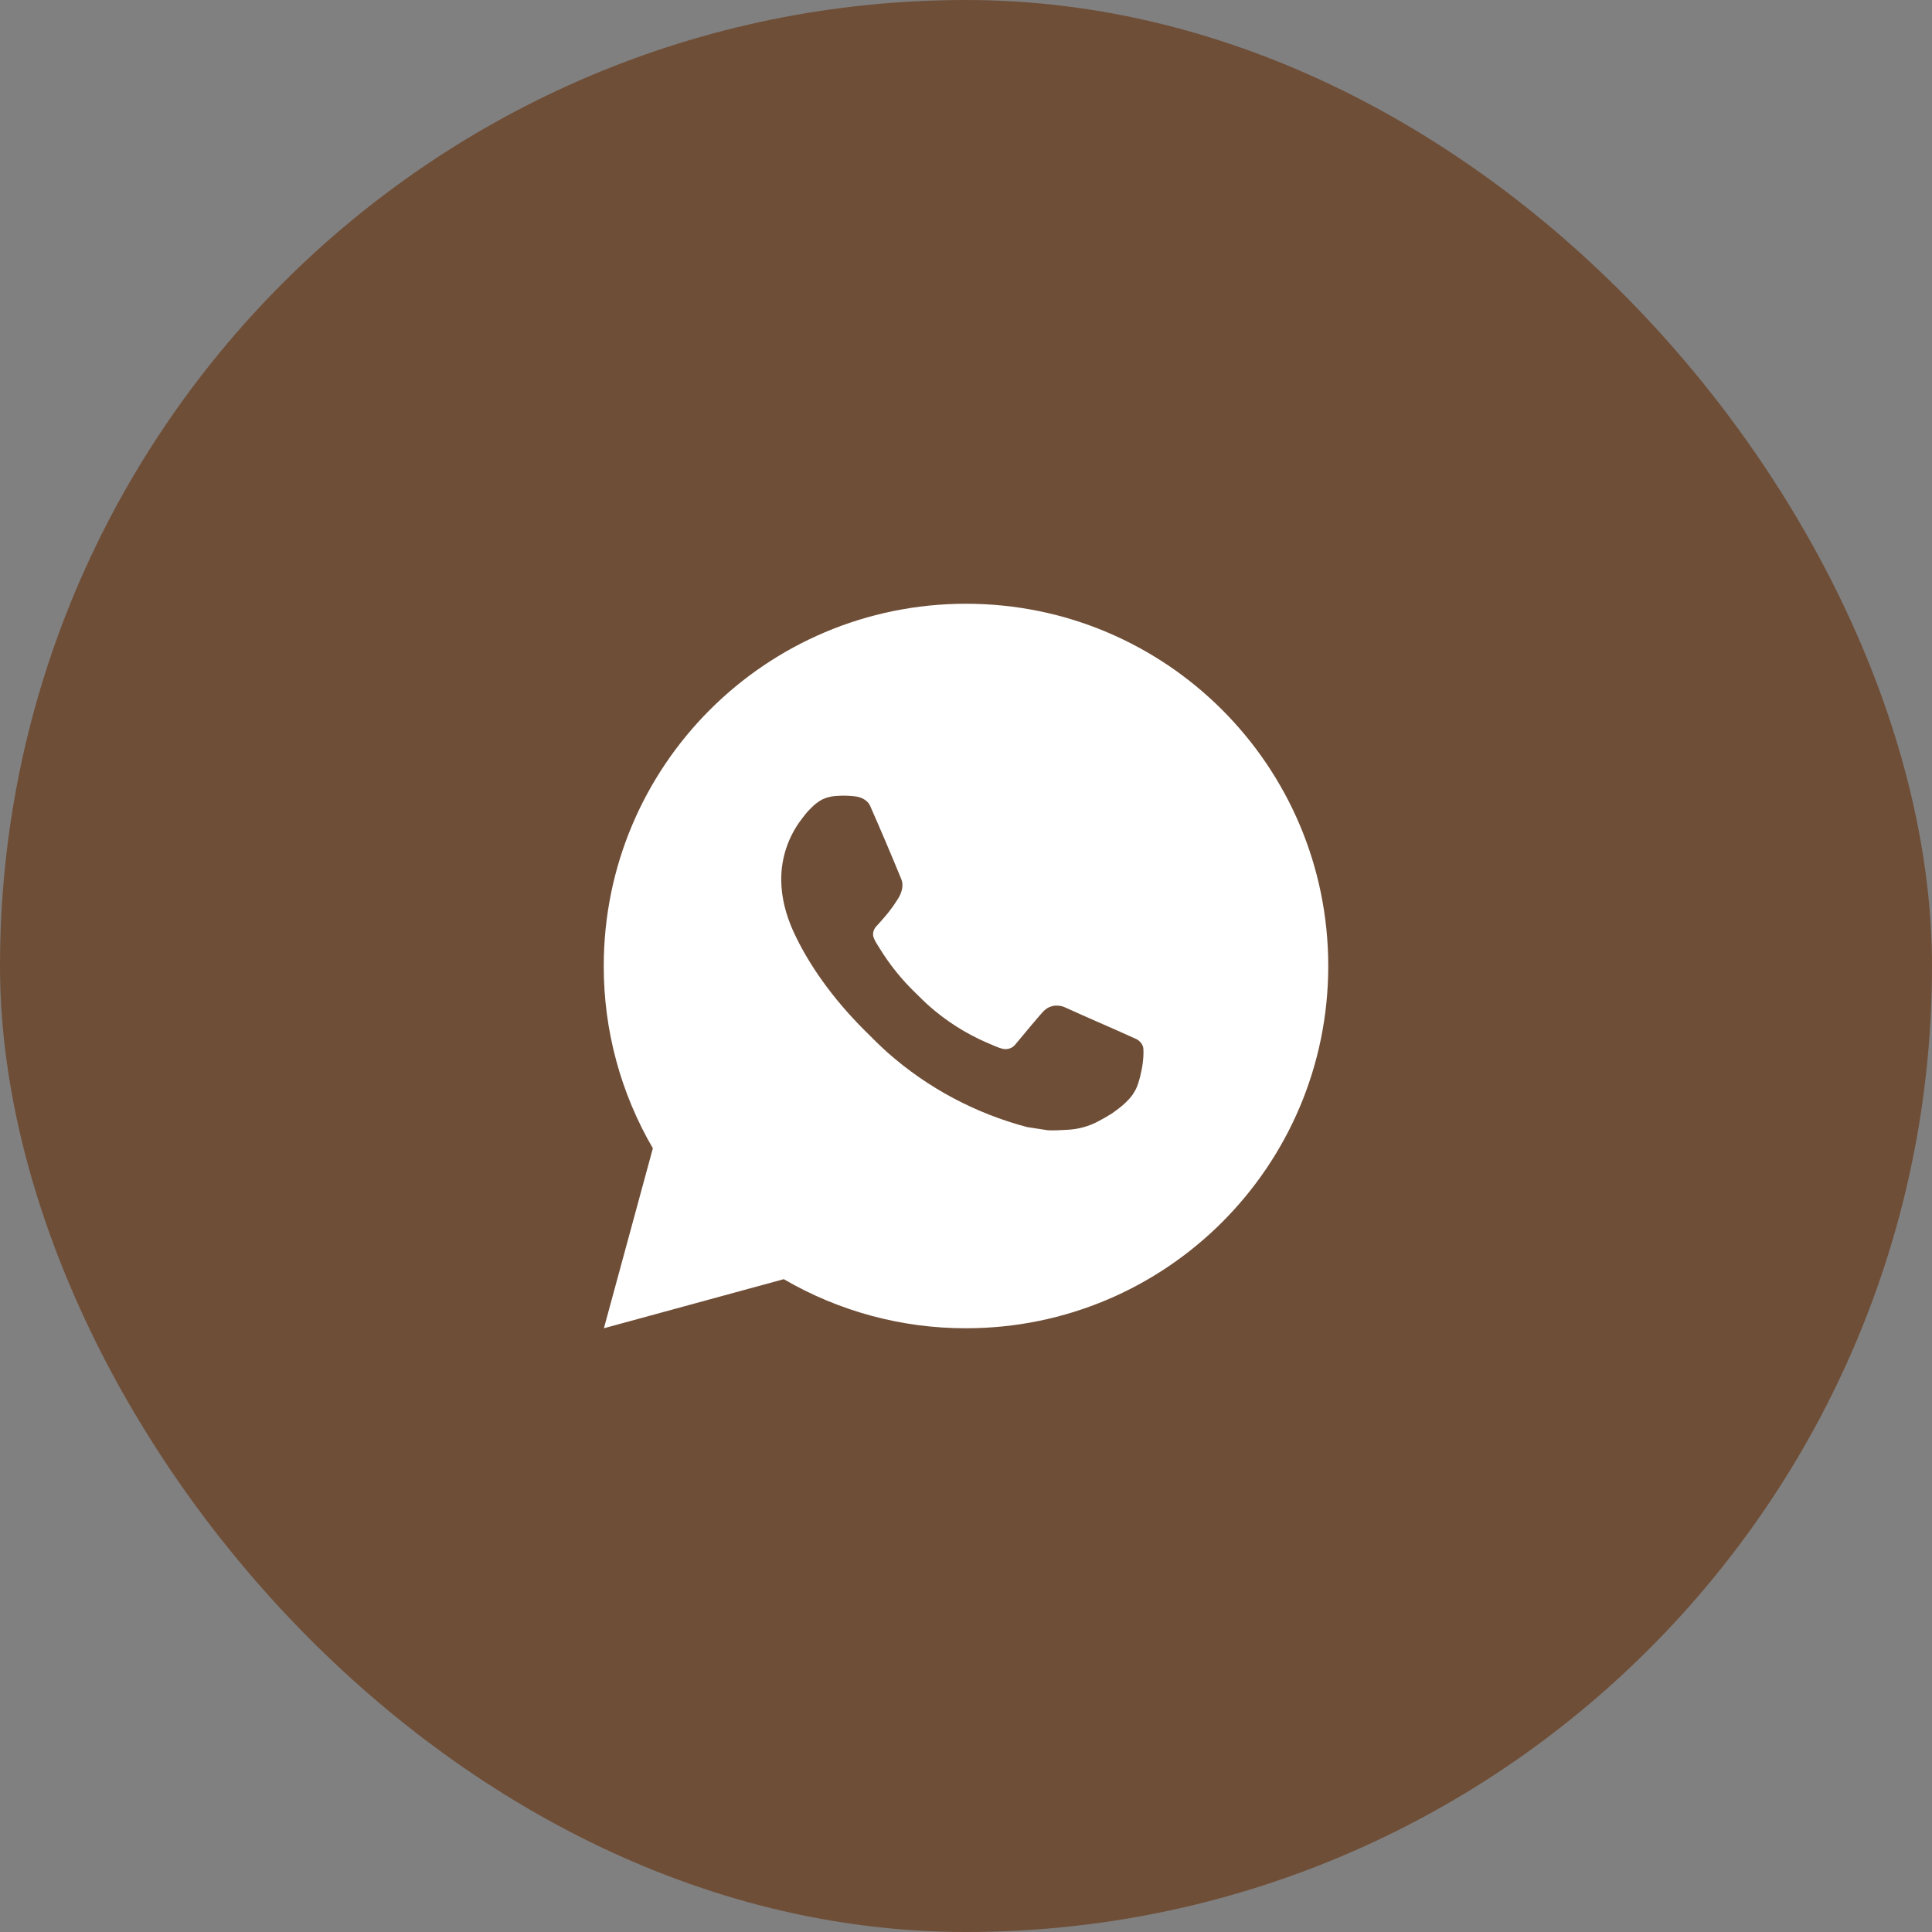
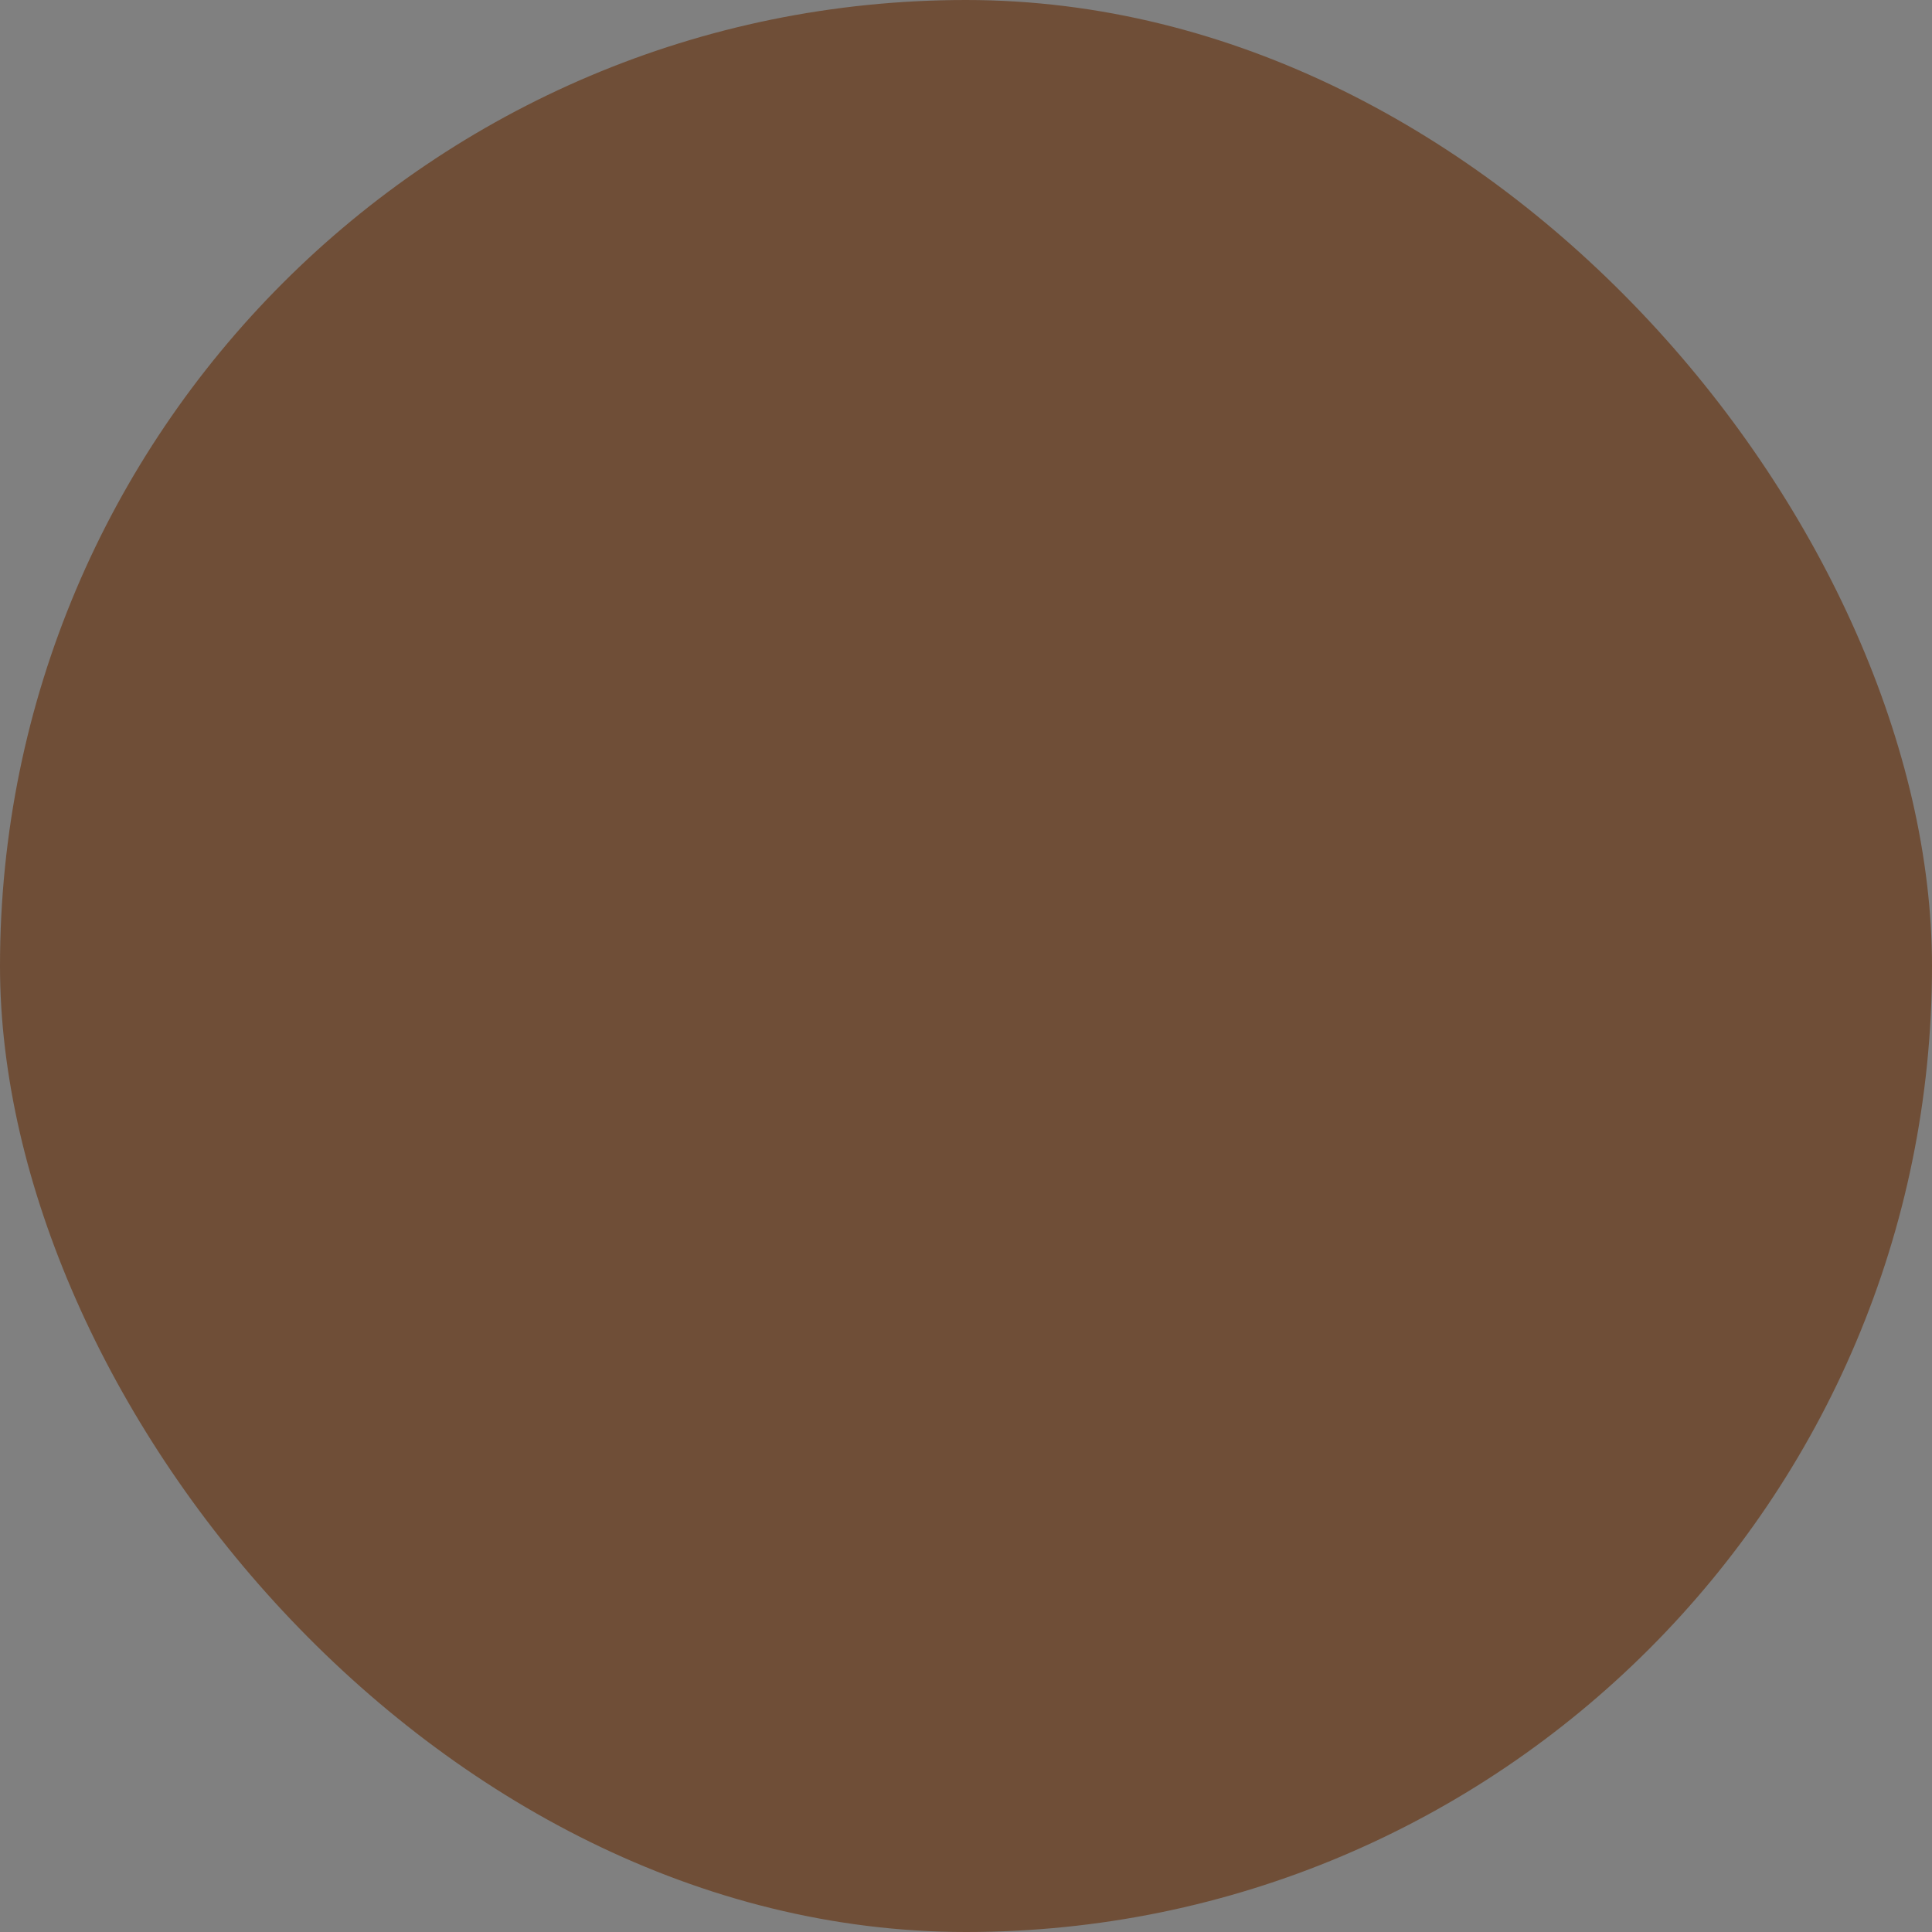
<svg xmlns="http://www.w3.org/2000/svg" width="50" height="50" viewBox="0 0 50 50" fill="none">
  <rect x="0" y="0" width="50" height="50" fill="#808080" stroke="none" />
  <rect width="50" height="50" rx="25" fill="#6F4E37" />
-   <path d="M25 15.625C30.178 15.625 34.375 19.822 34.375 25C34.375 30.178 30.178 34.375 25 34.375C23.343 34.378 21.716 33.939 20.284 33.105L15.629 34.375L16.896 29.718C16.061 28.286 15.622 26.657 15.625 25C15.625 19.822 19.822 15.625 25 15.625ZM21.805 20.594L21.617 20.601C21.496 20.61 21.378 20.641 21.269 20.695C21.167 20.753 21.074 20.825 20.993 20.909C20.881 21.015 20.817 21.107 20.748 21.196C20.402 21.646 20.215 22.2 20.218 22.769C20.22 23.228 20.34 23.675 20.527 24.093C20.911 24.939 21.542 25.834 22.374 26.664C22.575 26.864 22.772 27.064 22.983 27.251C24.018 28.162 25.251 28.818 26.583 29.169L27.116 29.251C27.289 29.26 27.463 29.247 27.637 29.238C27.91 29.224 28.177 29.15 28.418 29.022C28.541 28.958 28.661 28.89 28.777 28.816C28.777 28.816 28.817 28.789 28.894 28.731C29.021 28.637 29.099 28.571 29.204 28.461C29.282 28.38 29.348 28.286 29.401 28.178C29.474 28.025 29.547 27.734 29.577 27.491C29.599 27.305 29.593 27.204 29.59 27.141C29.586 27.041 29.503 26.937 29.412 26.893L28.866 26.648C28.866 26.648 28.051 26.293 27.552 26.066C27.5 26.043 27.444 26.03 27.387 26.027C27.323 26.021 27.258 26.028 27.197 26.049C27.136 26.069 27.08 26.102 27.032 26.147C27.028 26.145 26.965 26.198 26.287 27.019C26.248 27.072 26.195 27.111 26.133 27.133C26.072 27.155 26.005 27.157 25.942 27.141C25.881 27.125 25.821 27.104 25.763 27.079C25.647 27.031 25.607 27.012 25.527 26.978C24.989 26.744 24.49 26.426 24.05 26.038C23.932 25.935 23.823 25.822 23.71 25.713C23.341 25.36 23.02 24.961 22.754 24.525L22.698 24.436C22.659 24.375 22.627 24.311 22.603 24.243C22.567 24.106 22.66 23.995 22.66 23.995C22.66 23.995 22.888 23.746 22.994 23.611C23.097 23.479 23.184 23.352 23.24 23.261C23.351 23.083 23.386 22.9 23.328 22.758C23.065 22.117 22.794 21.479 22.514 20.845C22.458 20.719 22.294 20.629 22.145 20.612C22.095 20.605 22.044 20.6 21.993 20.597C21.868 20.589 21.741 20.591 21.616 20.6L21.805 20.594Z" fill="white" />
</svg>